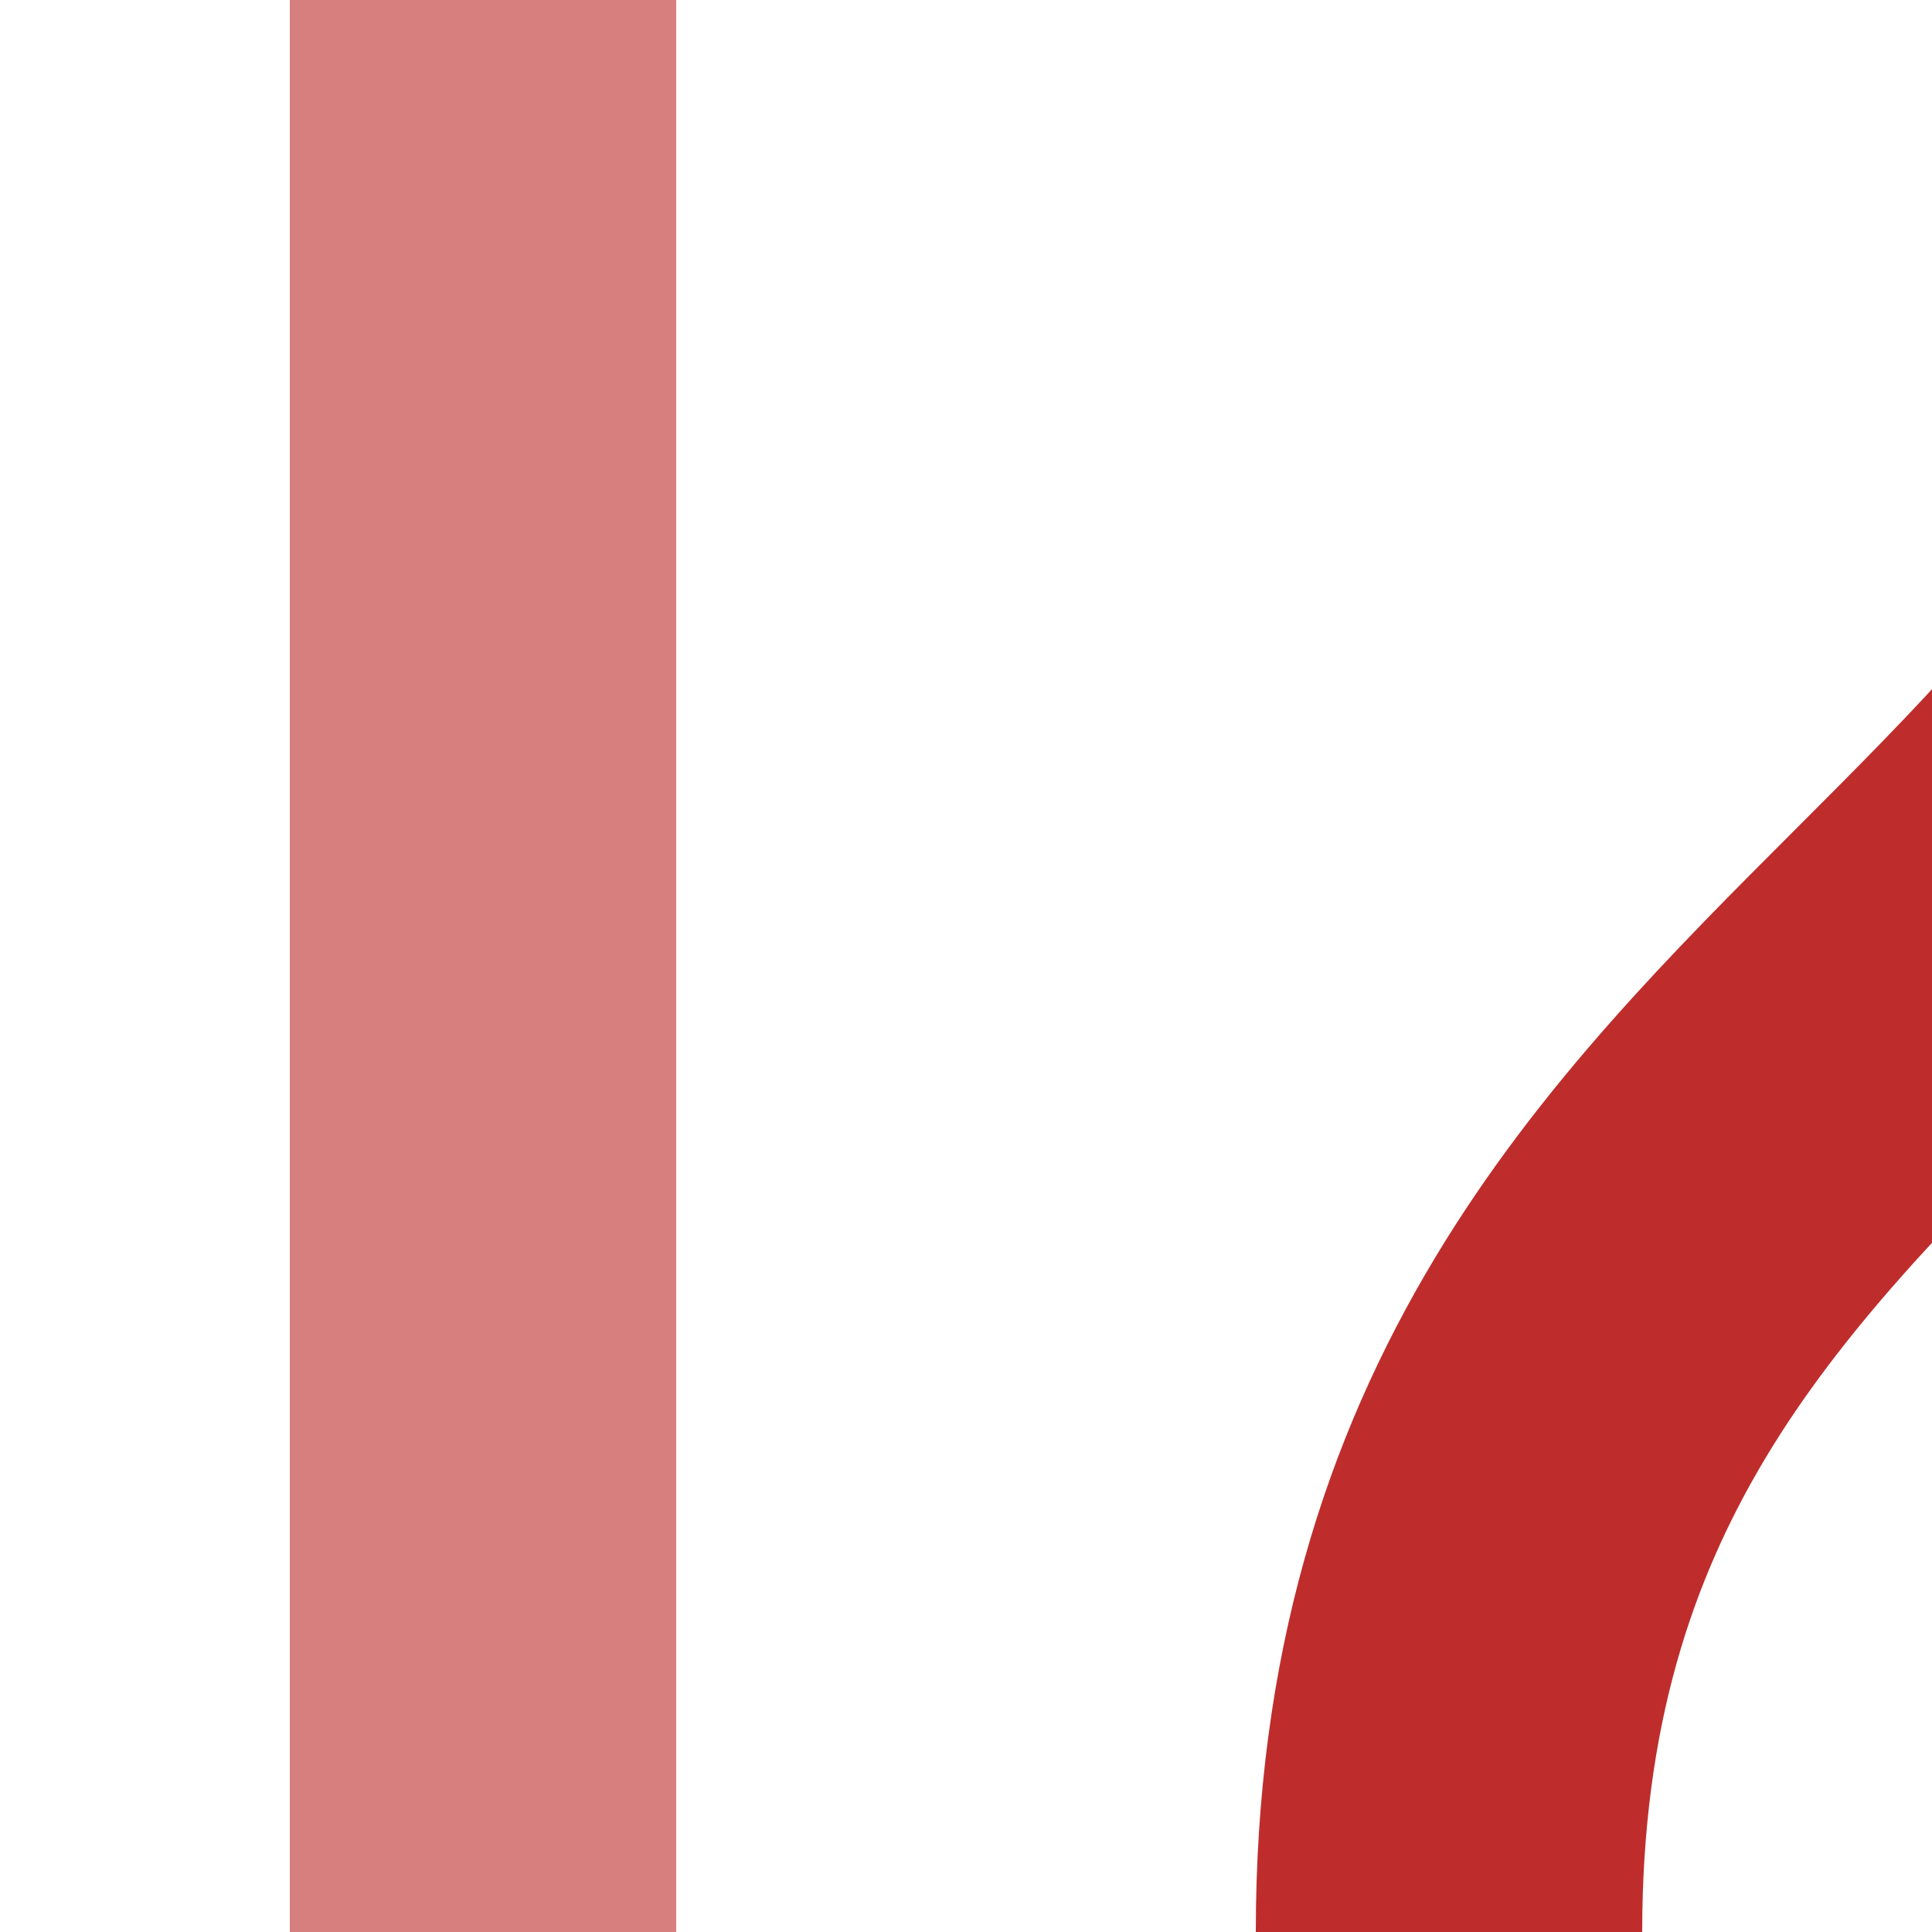
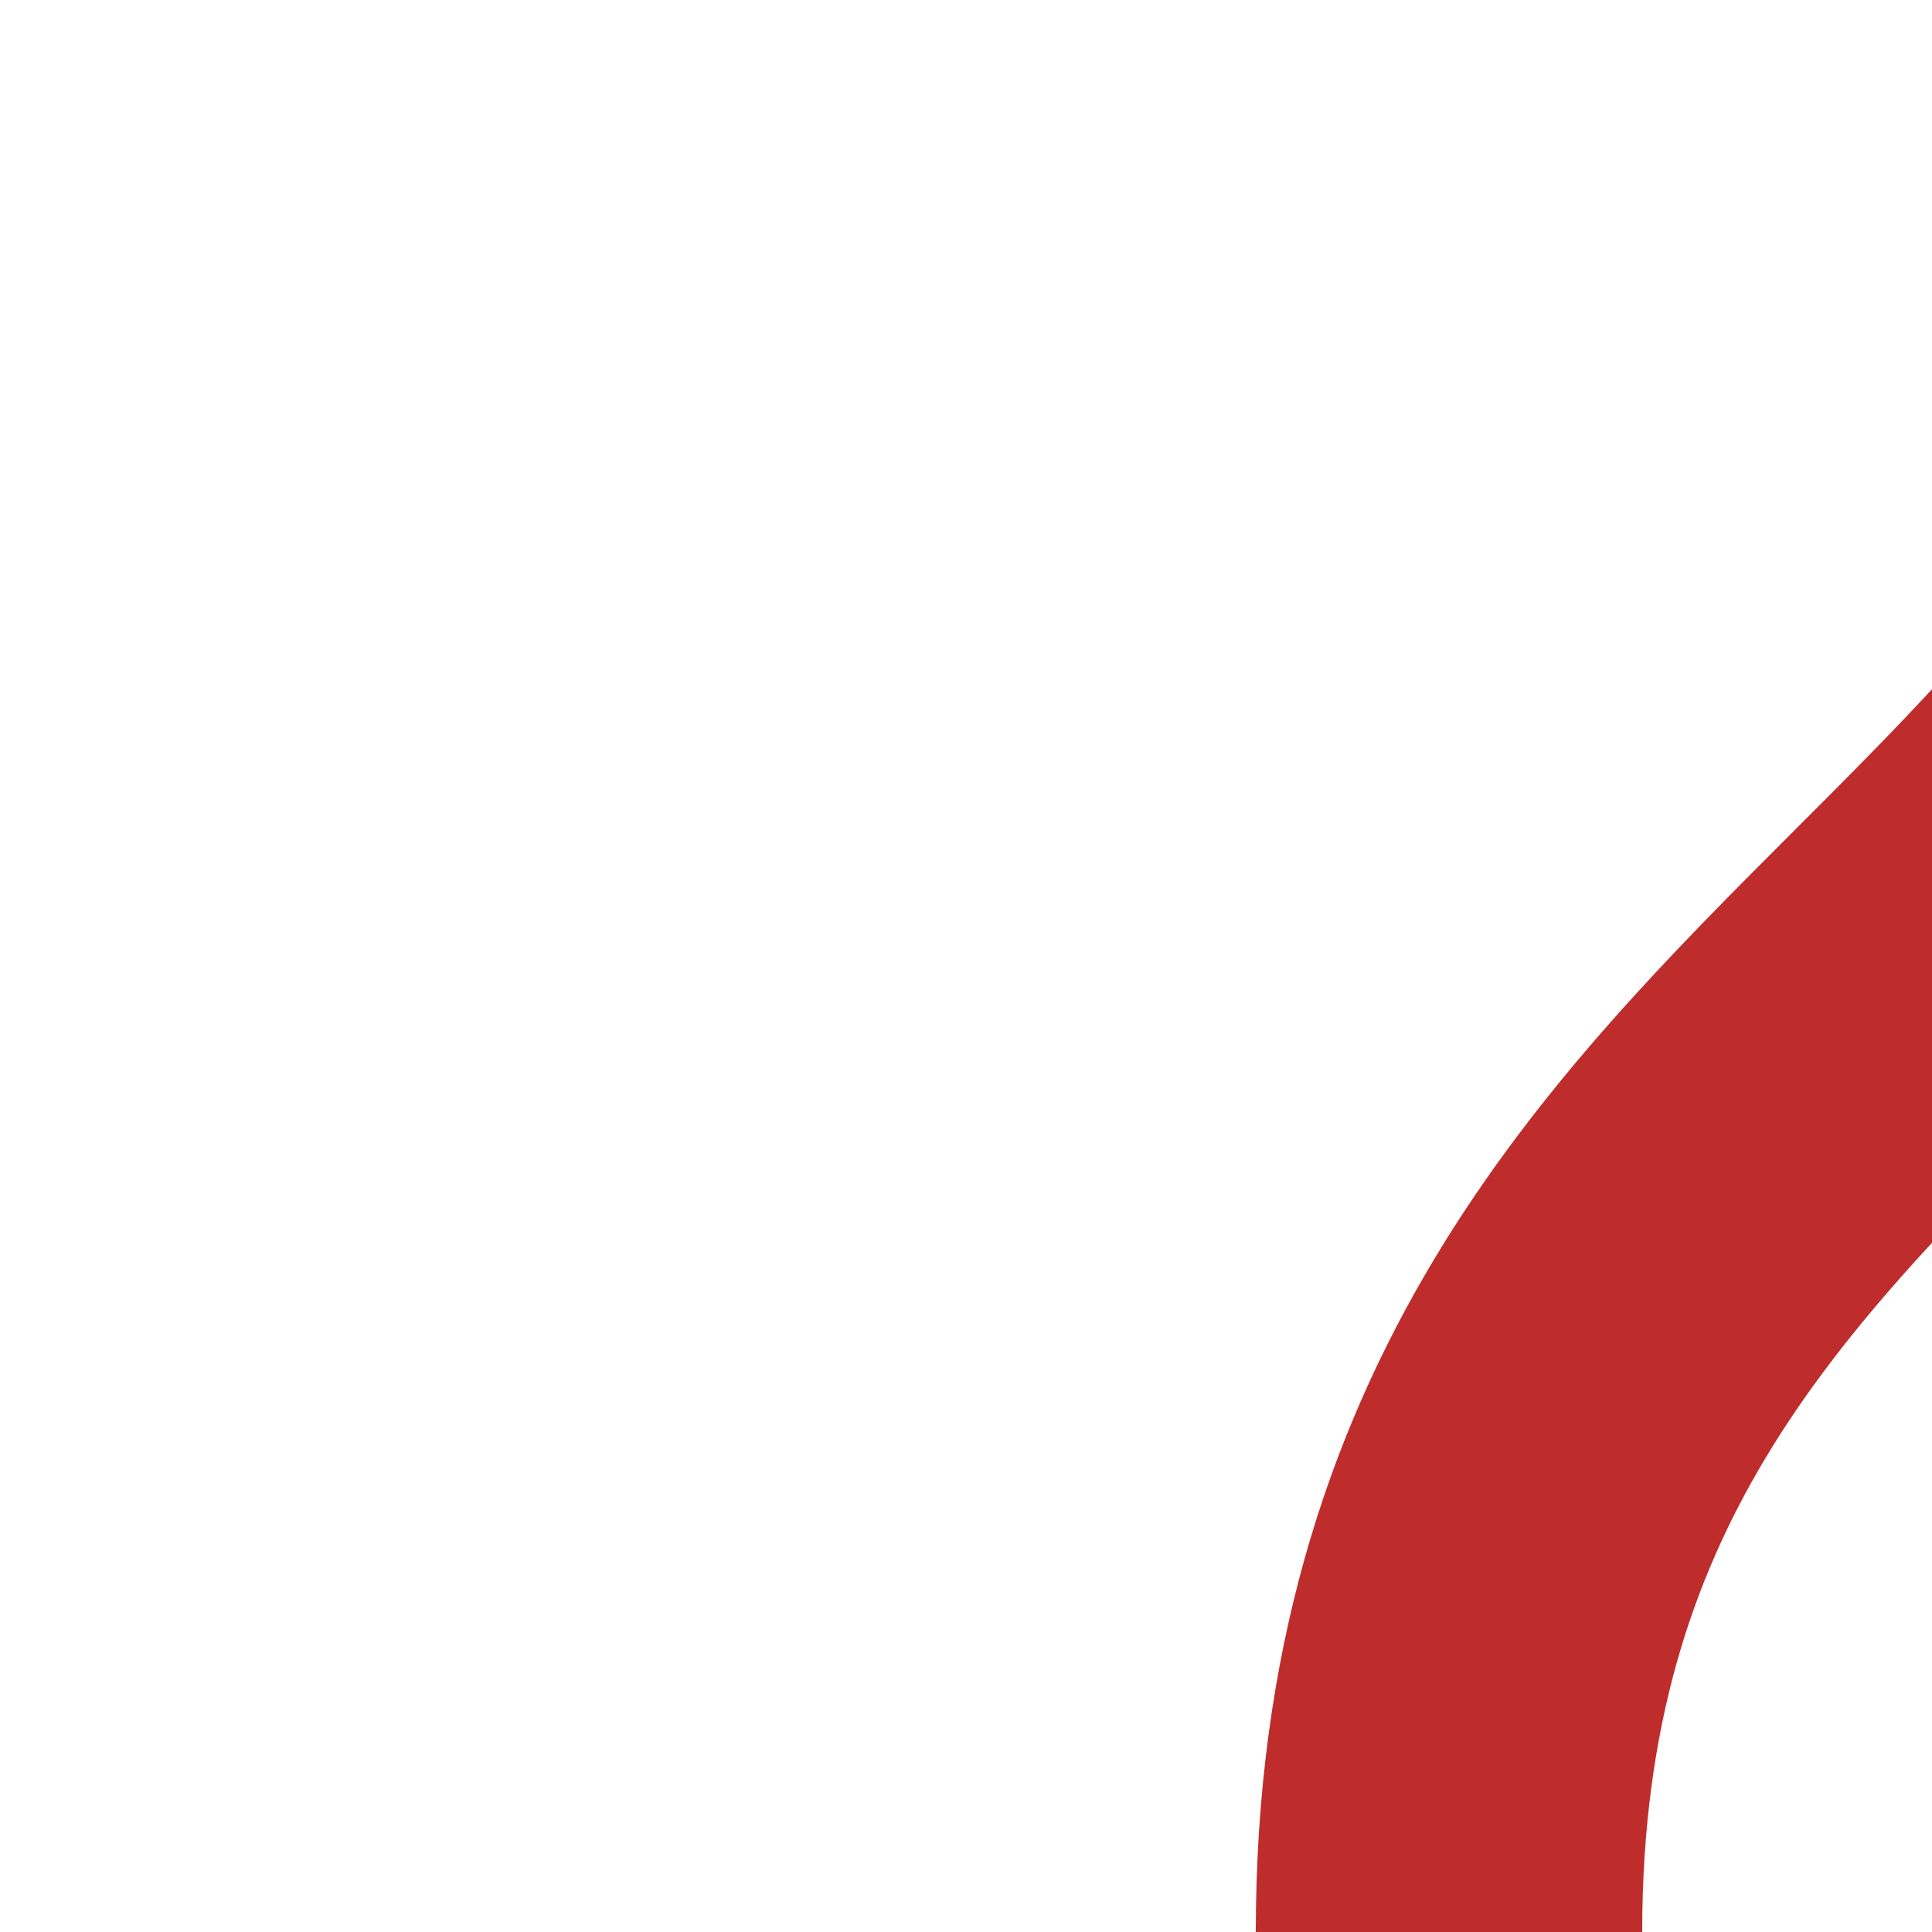
<svg xmlns="http://www.w3.org/2000/svg" width="500" height="500">
  <title>evSTR-SHI2+1</title>
-   <path d="M 125,0 V 500" stroke-width="100" stroke="#D77F7E" fill="none" />
  <path d="M 375,500 C 375,250 625,250 625,0" stroke-width="100" stroke="#BE2D2C" fill="none" />
</svg>